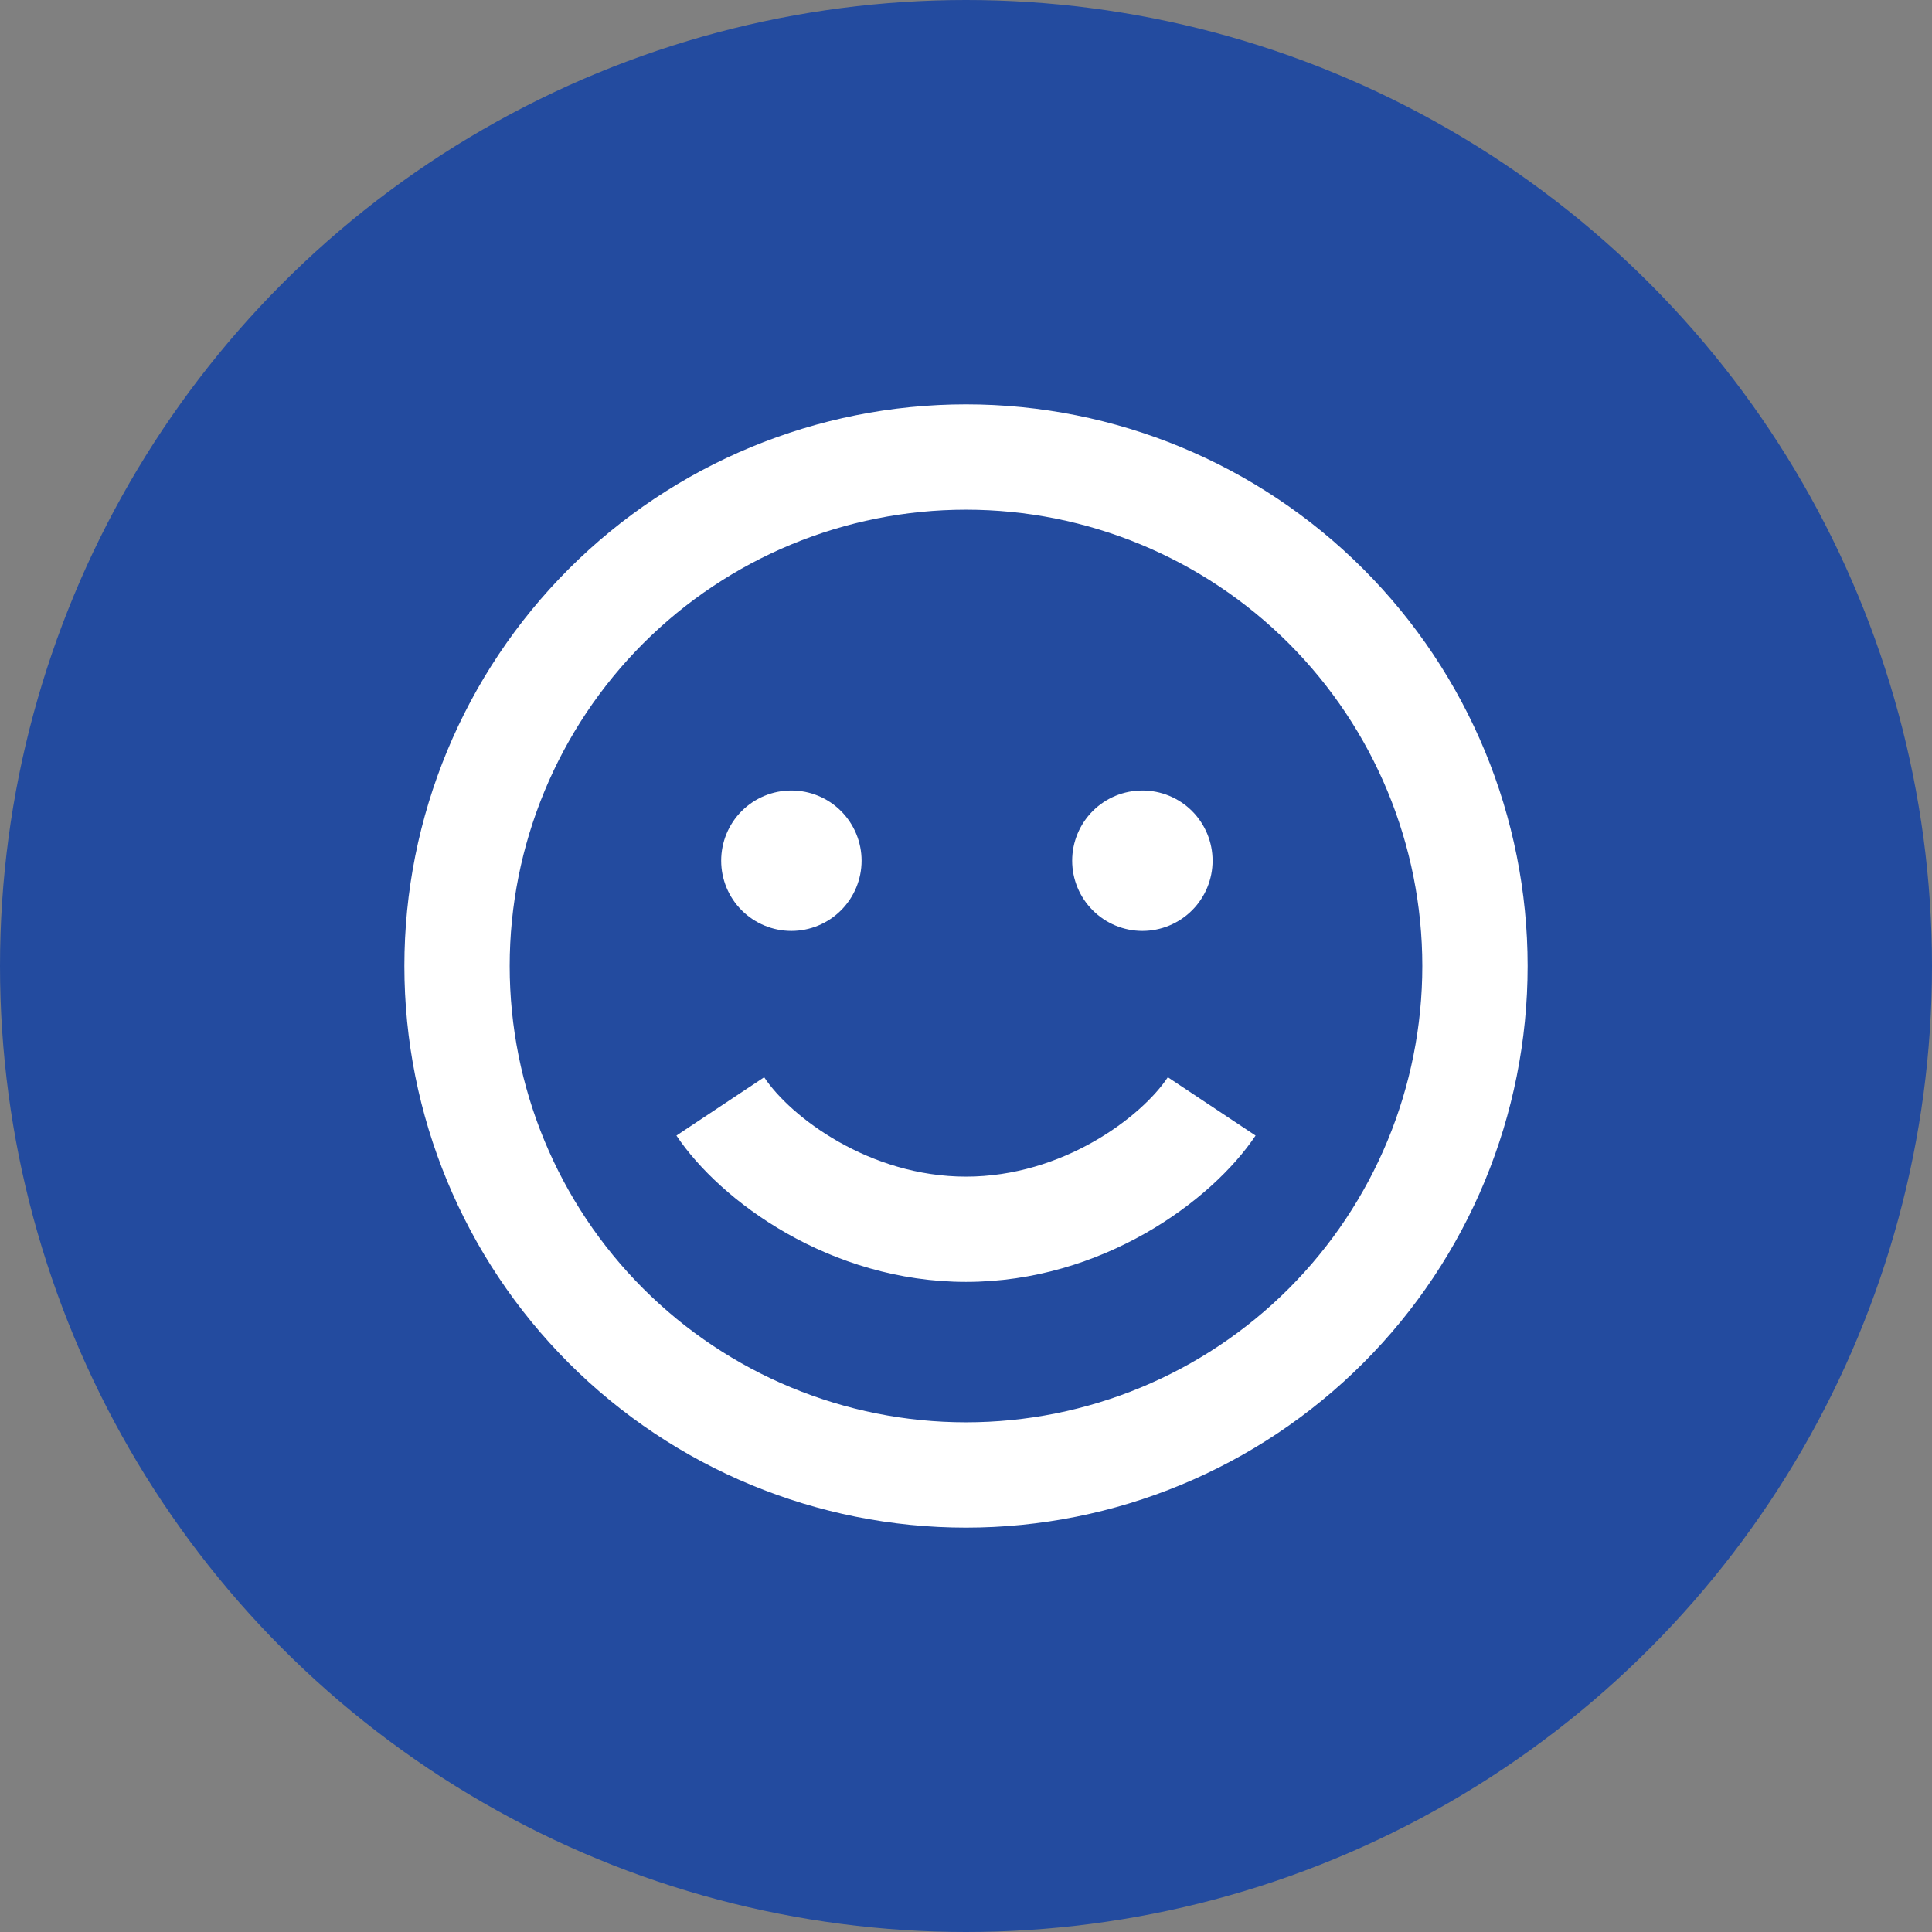
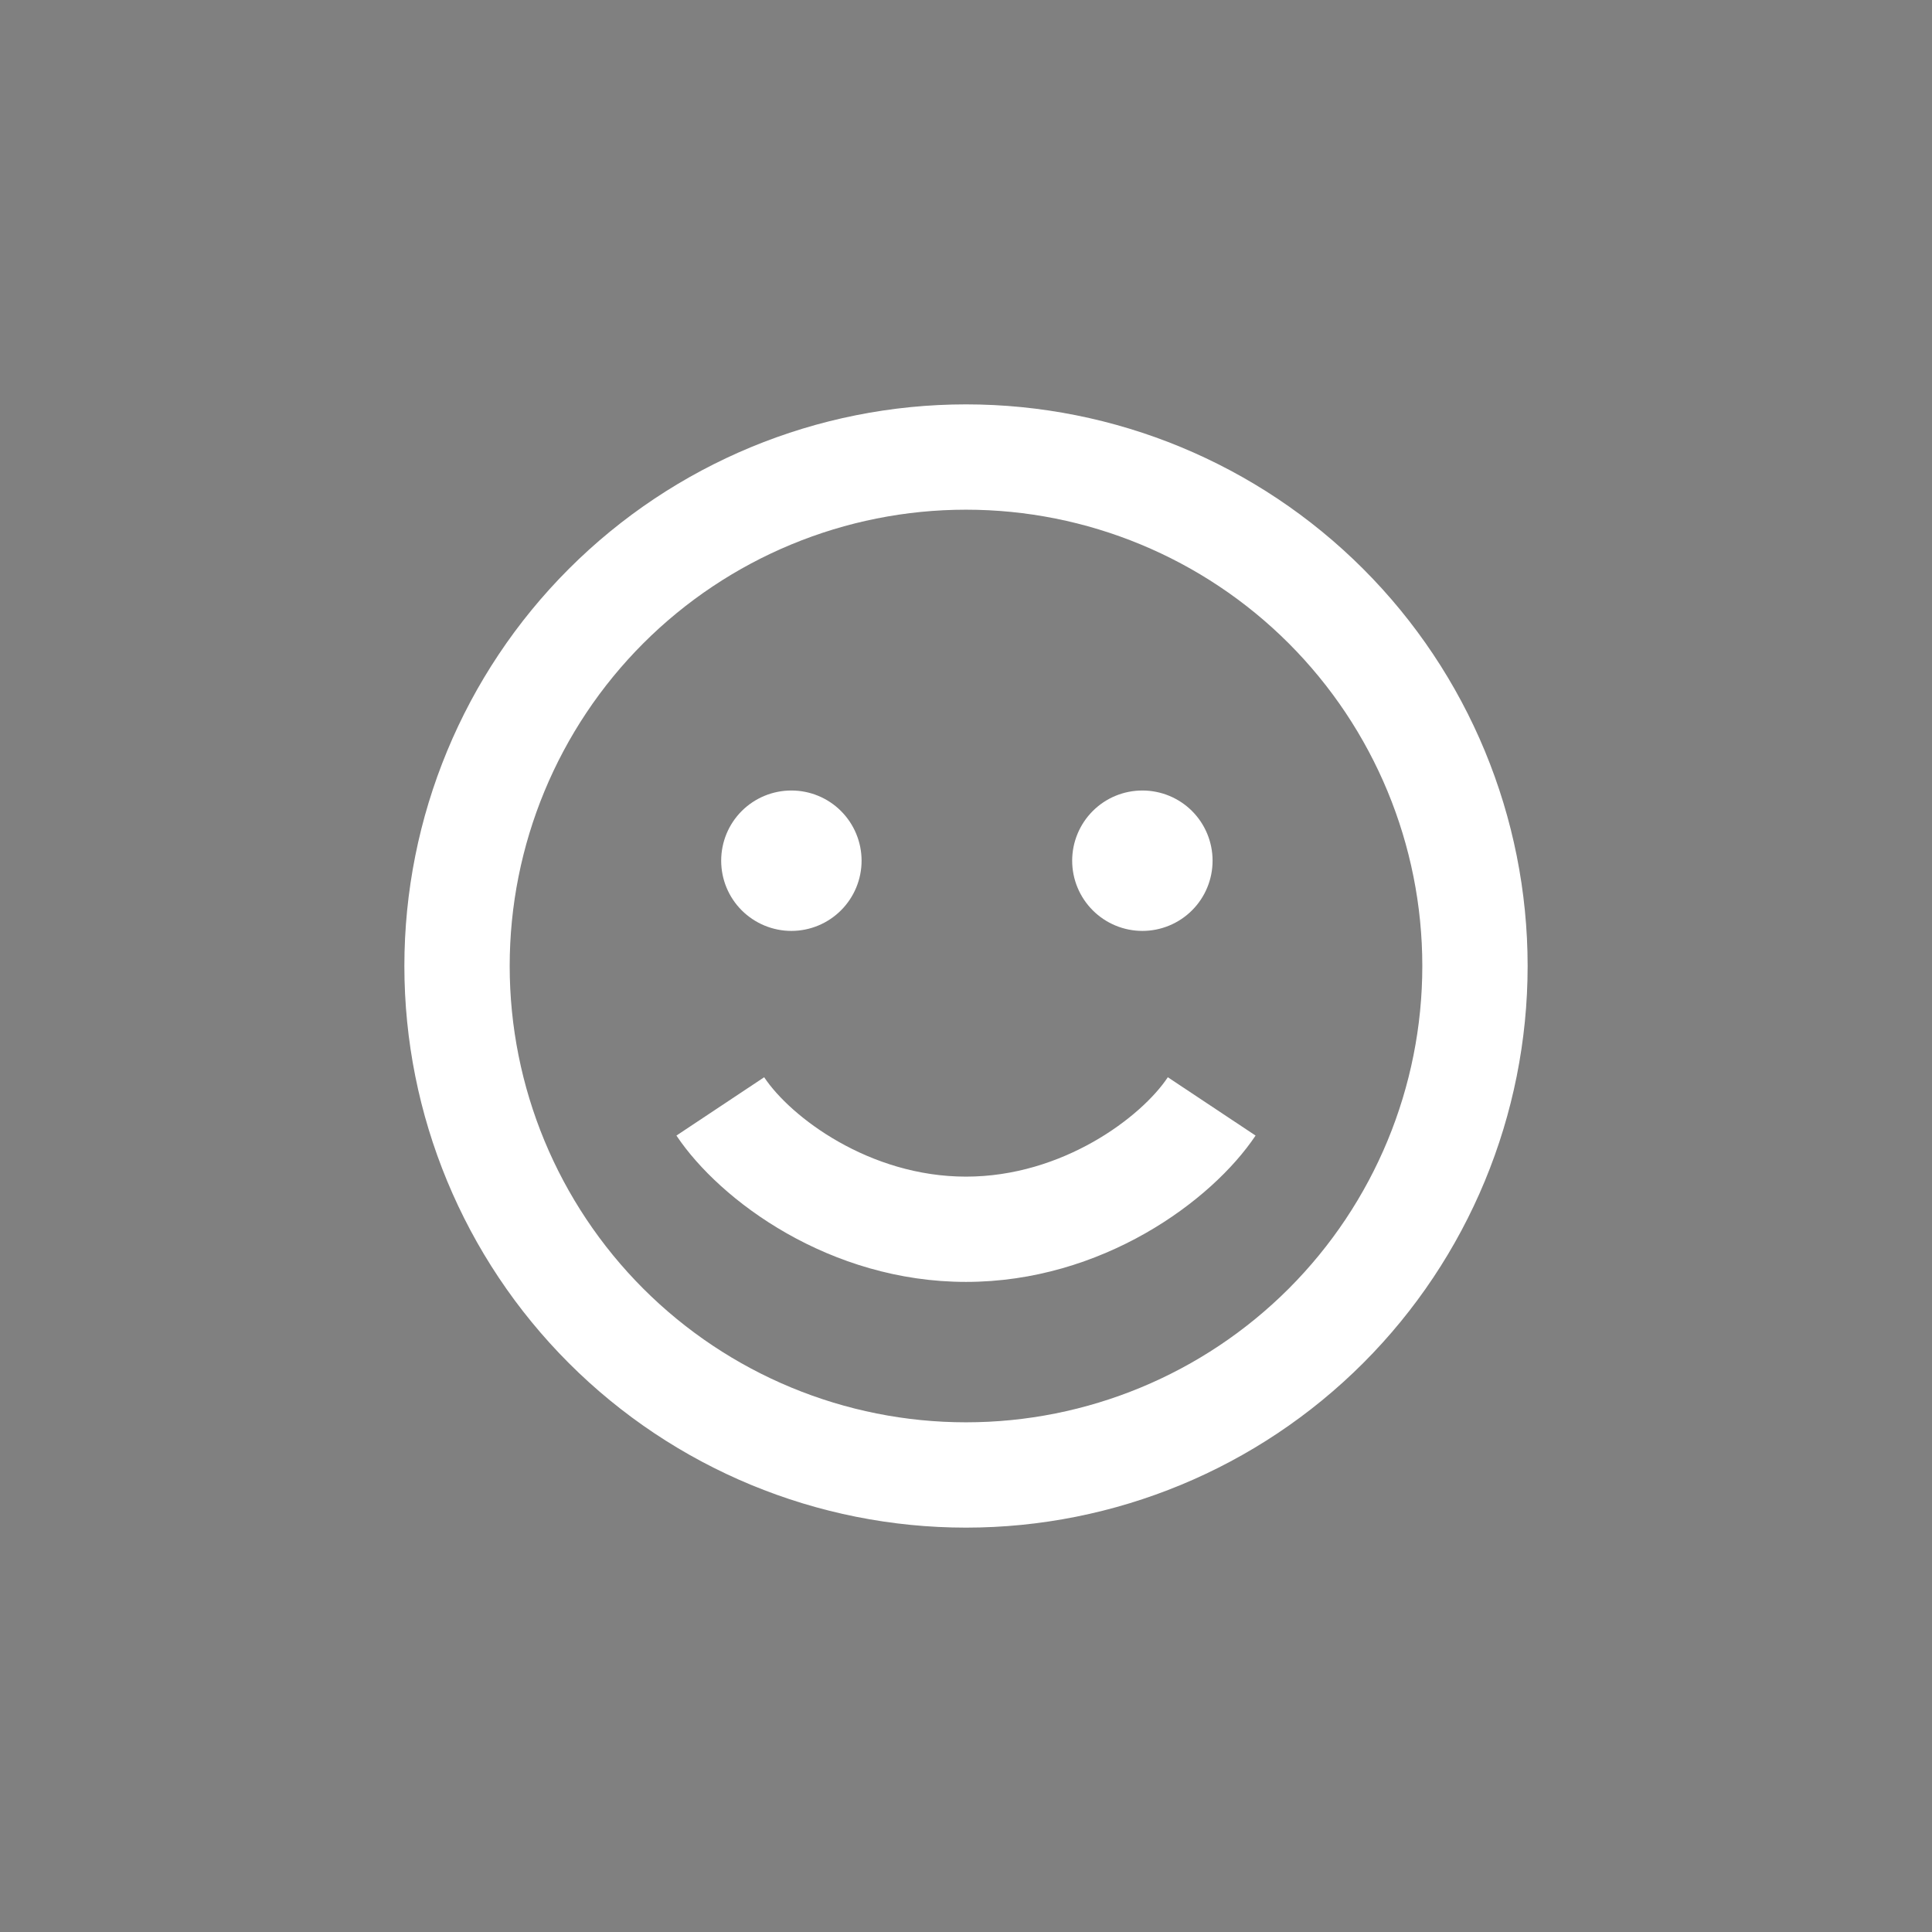
<svg xmlns="http://www.w3.org/2000/svg" fill="none" viewBox="0 0 43 43" height="43" width="43">
  <rect x="0" y="0" width="43" height="43" fill="#808080" stroke="none" />
-   <circle fill="#234B9F" r="21.5" cy="21.5" cx="21.5" />
  <g clip-path="url(#clip0_6002_53)">
    <path fill="white" d="M31.656 21.5C31.656 18.806 30.586 16.223 28.682 14.318C26.777 12.414 24.194 11.344 21.5 11.344C18.806 11.344 16.223 12.414 14.318 14.318C12.414 16.223 11.344 18.806 11.344 21.5C11.344 24.194 12.414 26.777 14.318 28.682C16.223 30.586 18.806 31.656 21.5 31.656C24.194 31.656 26.777 30.586 28.682 28.682C30.586 26.777 31.656 24.194 31.656 21.5ZM9 21.5C9 18.185 10.317 15.005 12.661 12.661C15.005 10.317 18.185 9 21.5 9C24.815 9 27.995 10.317 30.339 12.661C32.683 15.005 34 18.185 34 21.5C34 24.815 32.683 27.995 30.339 30.339C27.995 32.683 24.815 34 21.5 34C18.185 34 15.005 32.683 12.661 30.339C10.317 27.995 9 24.815 9 21.5ZM15.055 25.274L17.008 23.976C17.594 24.859 19.347 26.188 21.5 26.188C23.653 26.188 25.406 24.859 25.992 23.976L27.945 25.274C26.969 26.734 24.523 28.531 21.5 28.531C18.477 28.531 16.031 26.734 15.055 25.274ZM16.051 19.156C16.051 18.742 16.215 18.344 16.508 18.051C16.802 17.758 17.199 17.594 17.613 17.594C18.028 17.594 18.425 17.758 18.718 18.051C19.011 18.344 19.176 18.742 19.176 19.156C19.176 19.571 19.011 19.968 18.718 20.261C18.425 20.554 18.028 20.719 17.613 20.719C17.199 20.719 16.802 20.554 16.508 20.261C16.215 19.968 16.051 19.571 16.051 19.156ZM25.426 17.594C25.84 17.594 26.238 17.758 26.531 18.051C26.824 18.344 26.988 18.742 26.988 19.156C26.988 19.571 26.824 19.968 26.531 20.261C26.238 20.554 25.84 20.719 25.426 20.719C25.011 20.719 24.614 20.554 24.321 20.261C24.028 19.968 23.863 19.571 23.863 19.156C23.863 18.742 24.028 18.344 24.321 18.051C24.614 17.758 25.011 17.594 25.426 17.594Z" />
  </g>
  <defs>
    <clipPath id="clip0_6002_53">
      <rect transform="translate(9 9)" fill="white" height="25" width="25" />
    </clipPath>
  </defs>
</svg>